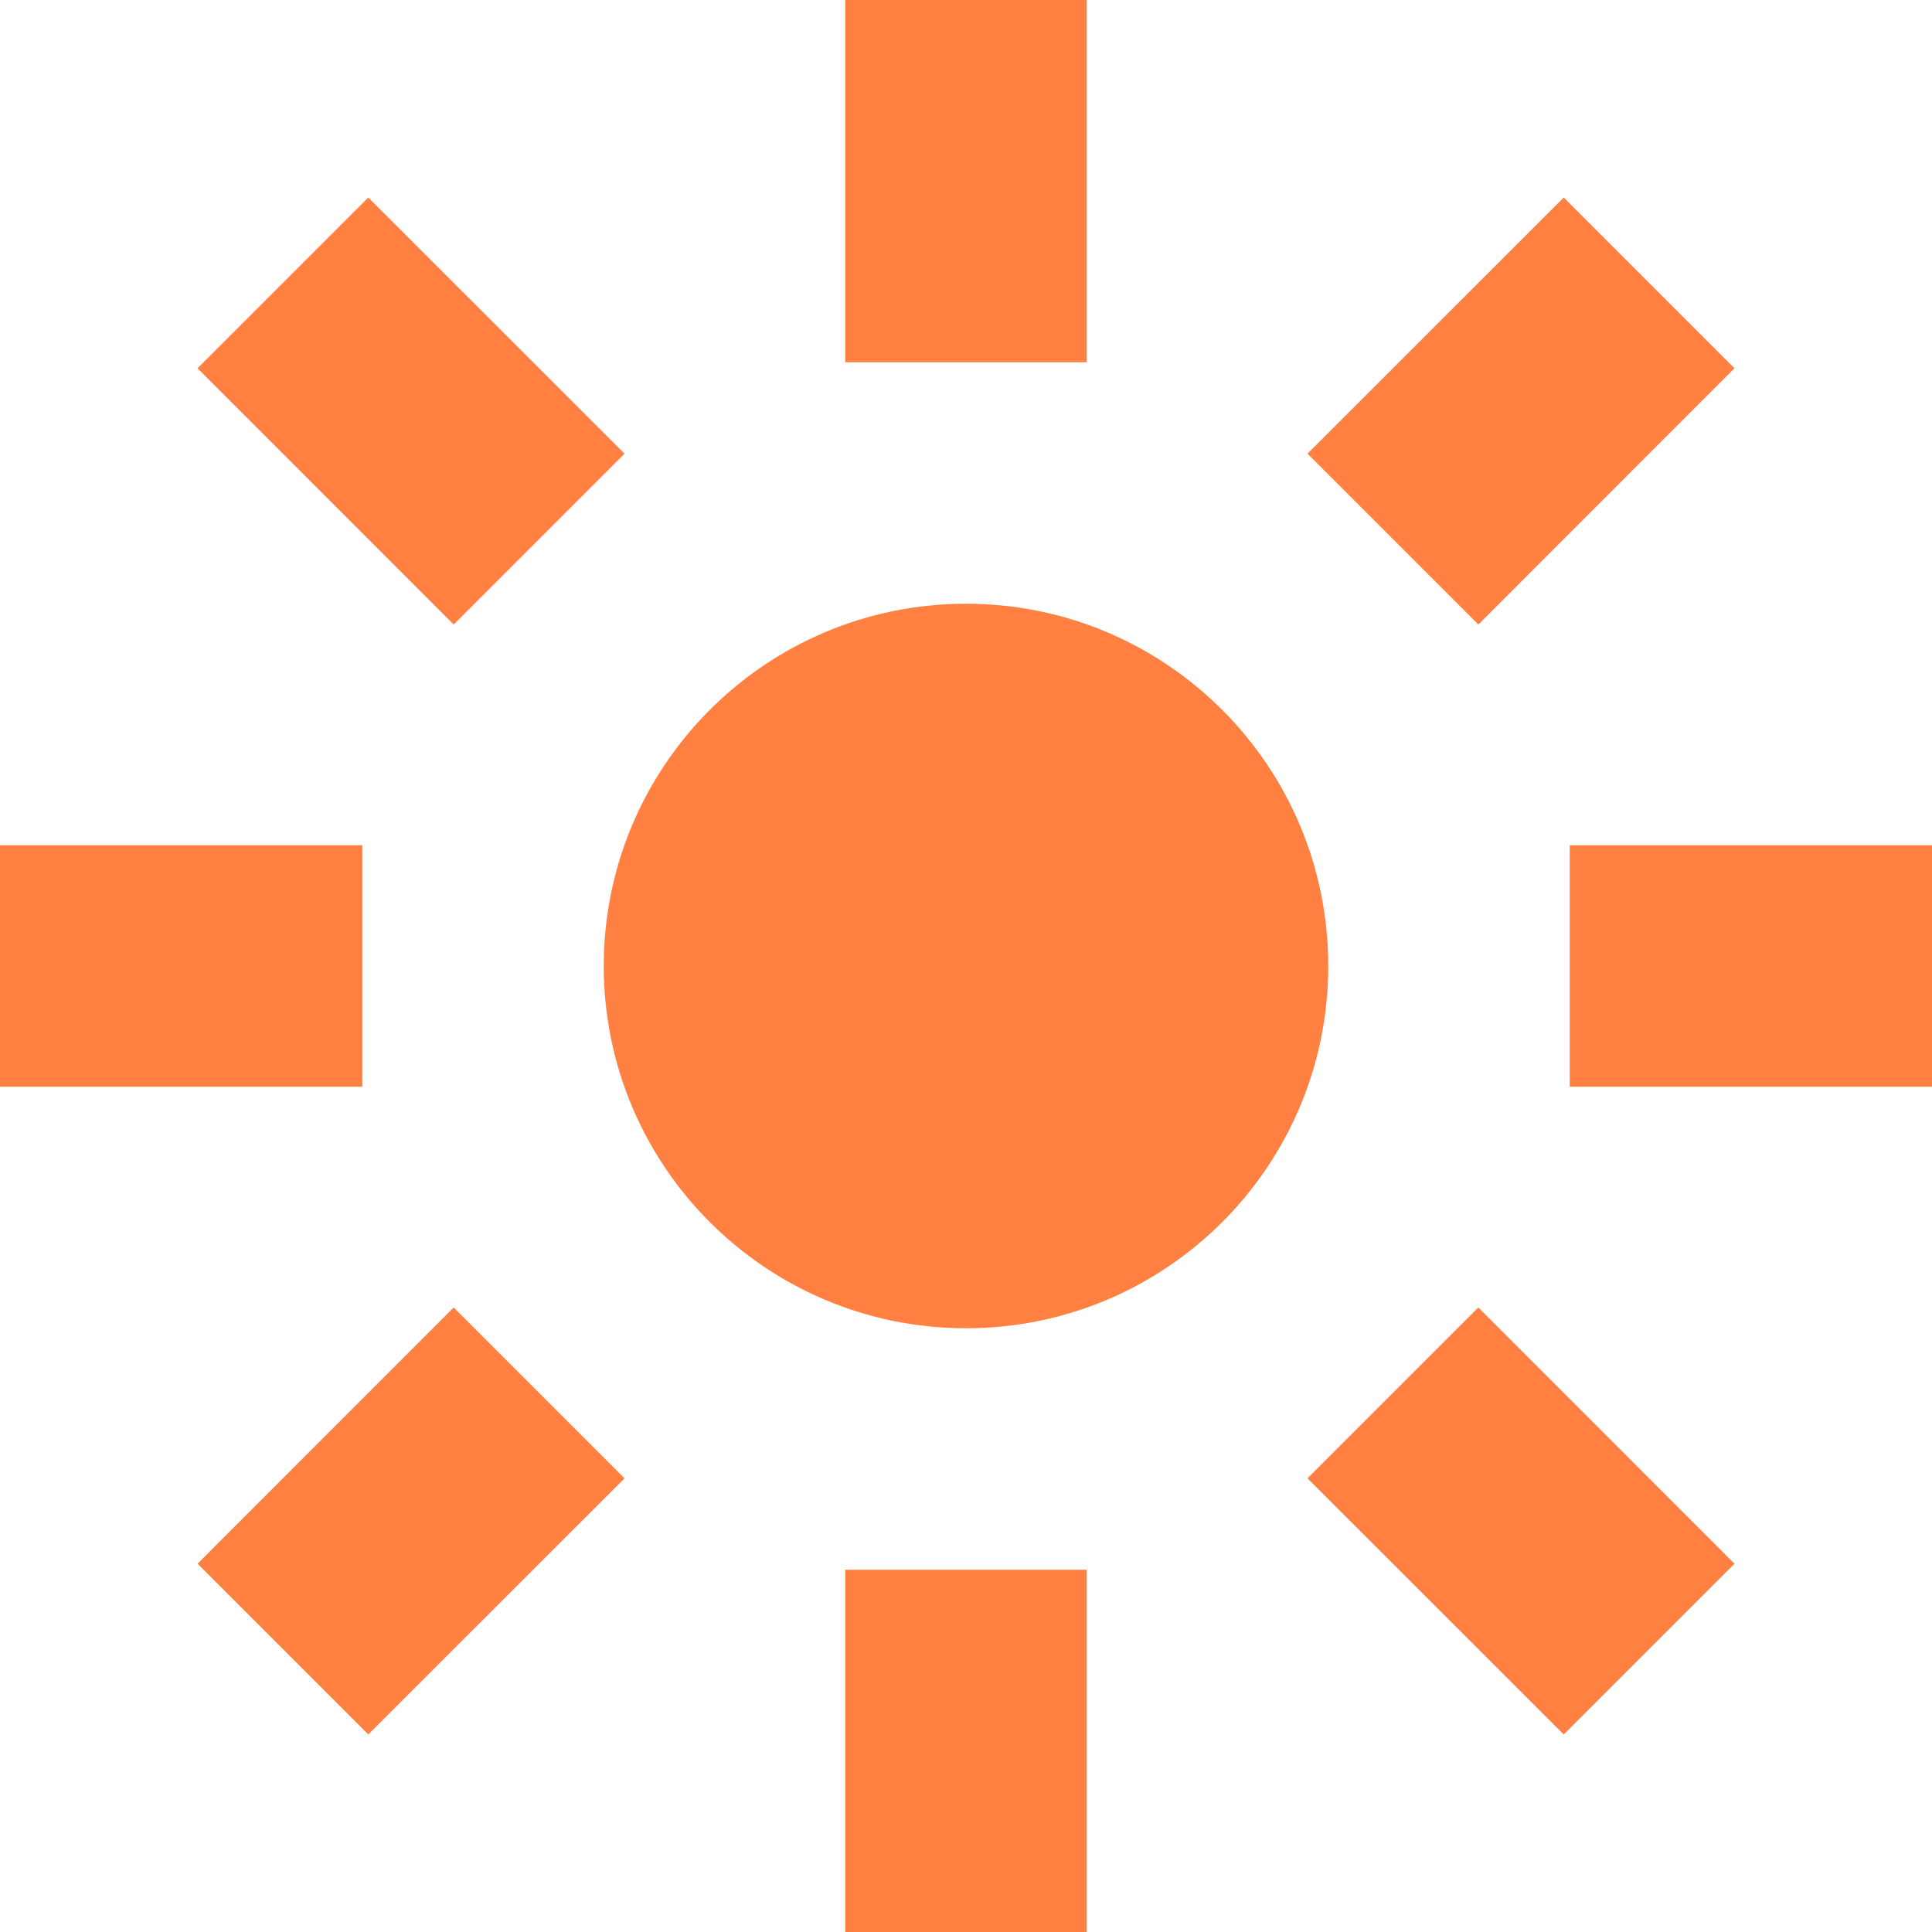
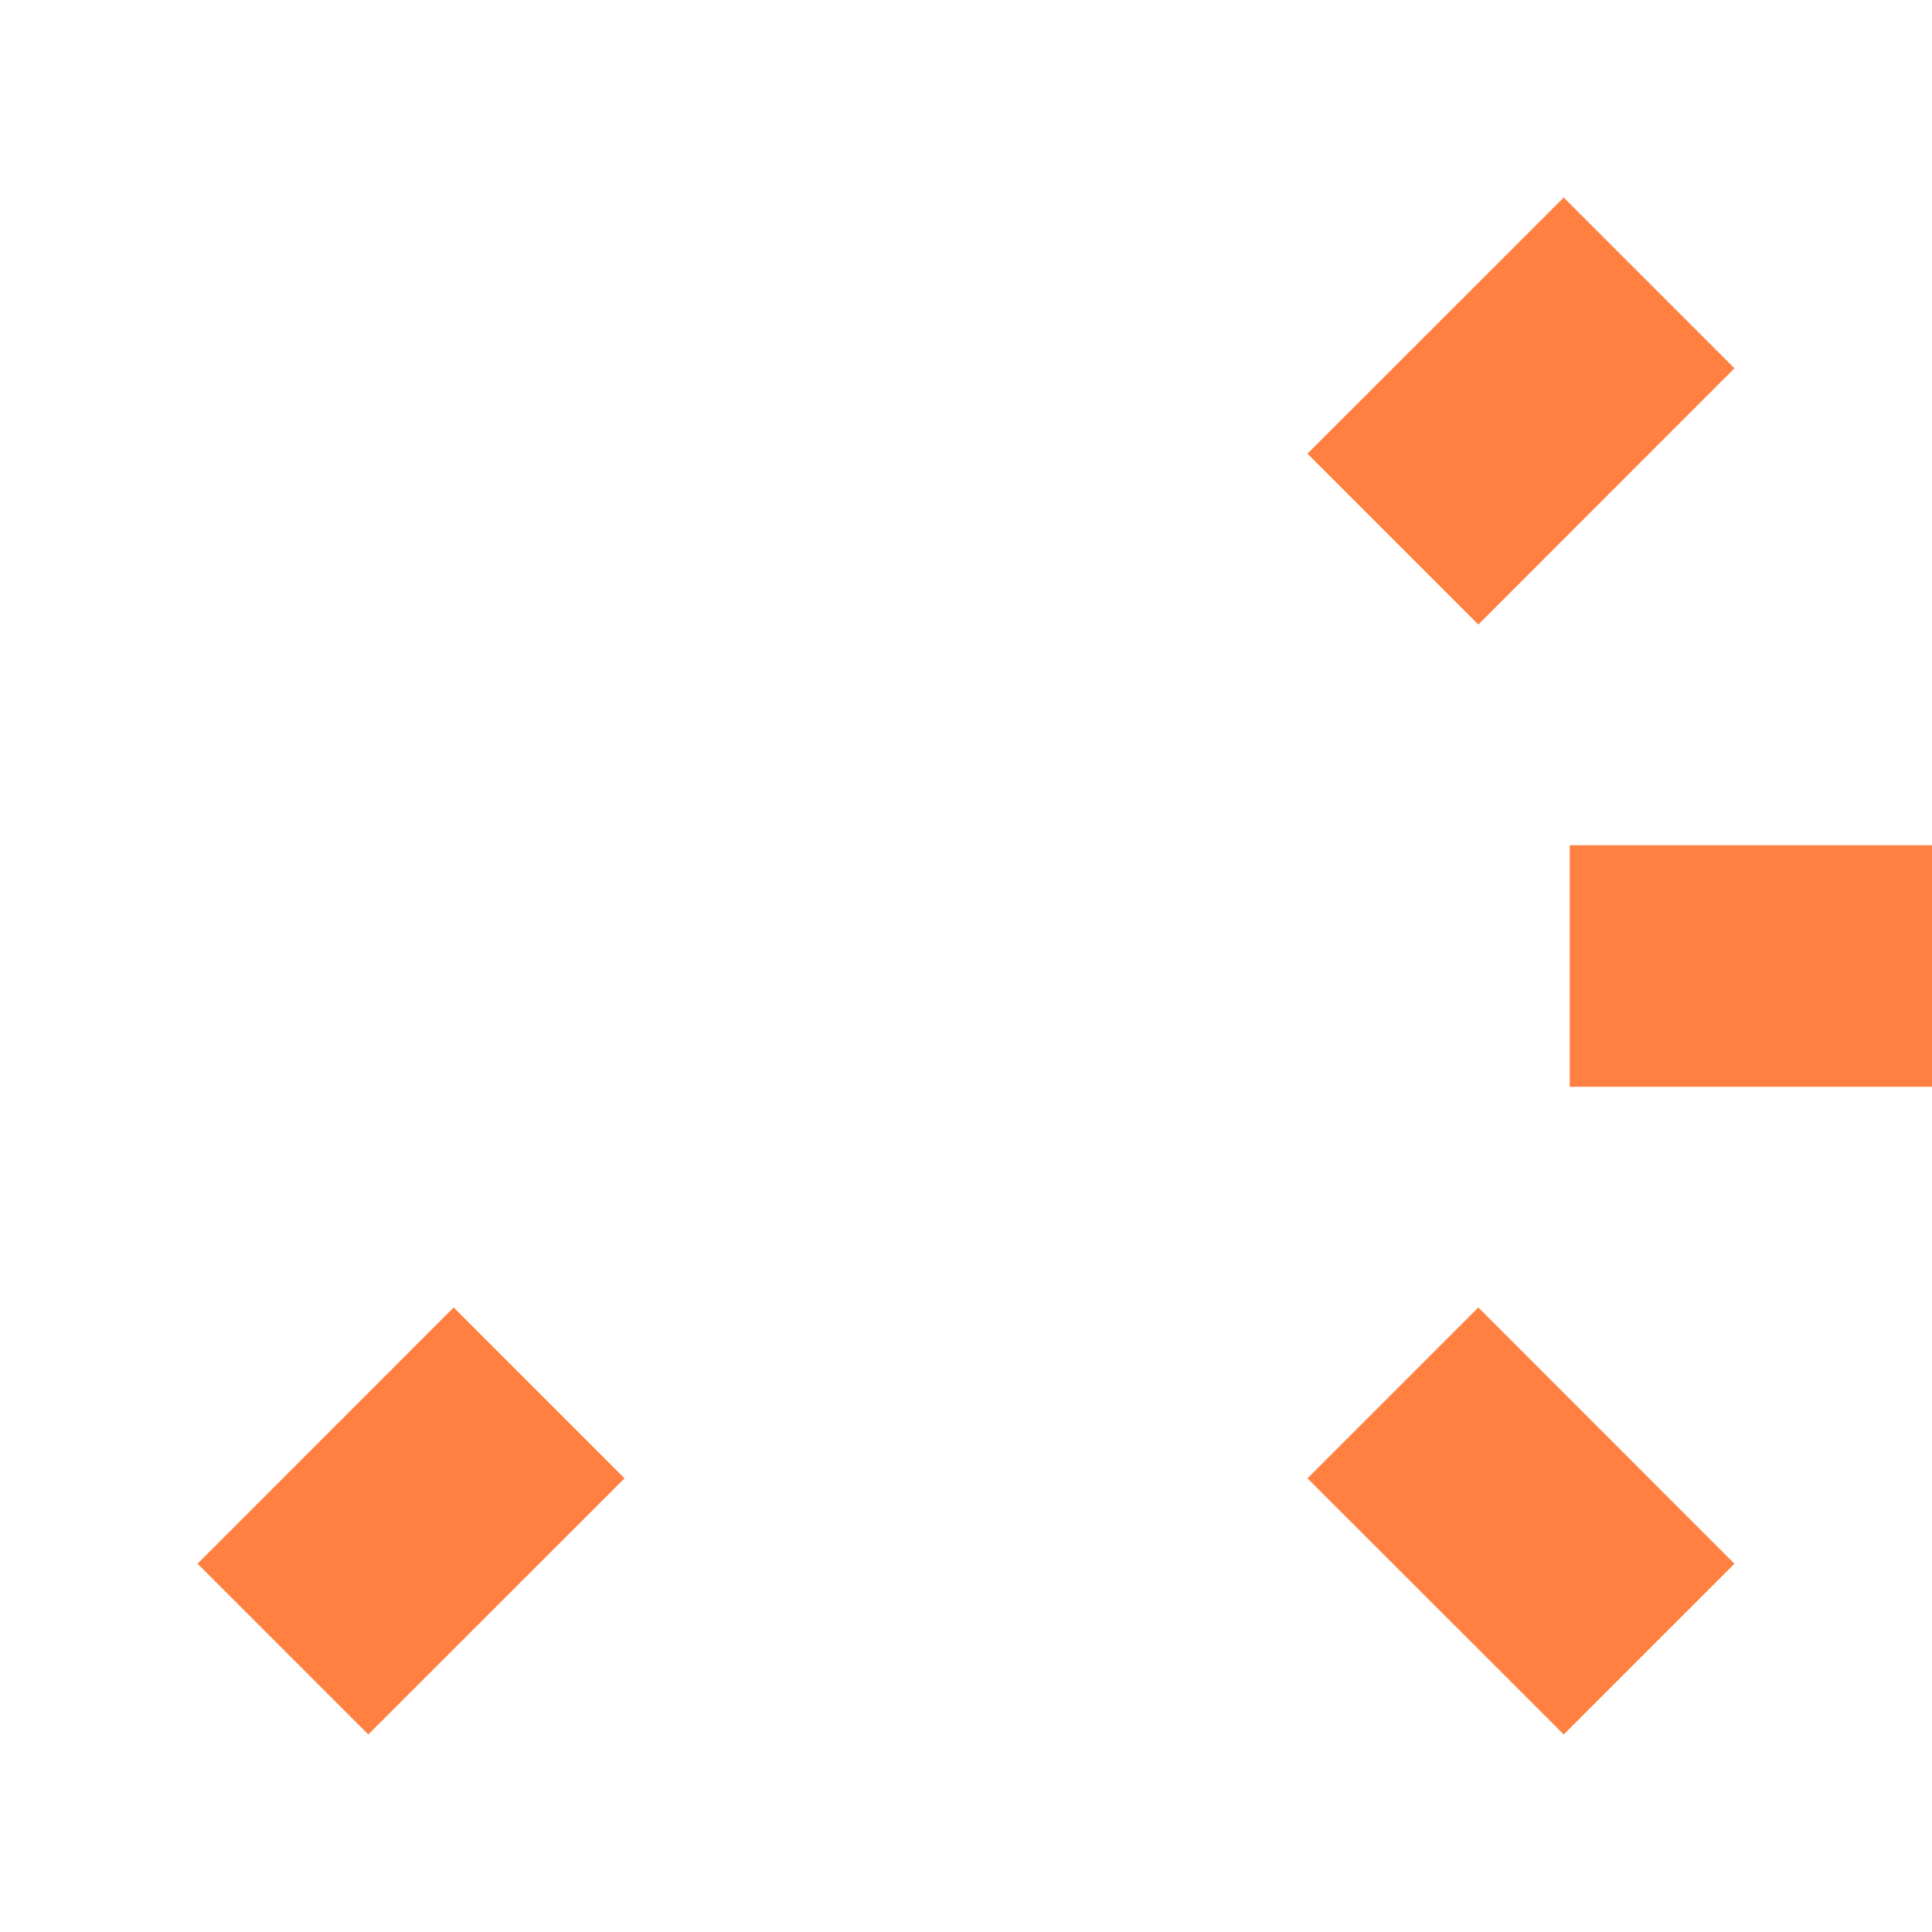
<svg xmlns="http://www.w3.org/2000/svg" fill="none" height="800px" viewBox="0 0 16 16" width="800px">
  <g id="SVGRepo_bgCarrier" stroke-width="0" />
  <g id="SVGRepo_tracerCarrier" stroke-linecap="round" stroke-linejoin="round" />
  <g id="SVGRepo_iconCarrier">
-     <path d="M7 3V0H9V3H7Z" fill="#ff8040" />
-     <path d="M9 13V16H7V13H9Z" fill="#ff8040" />
-     <path d="M11 8C11 9.657 9.657 11 8 11C6.343 11 5 9.657 5 8C5 6.343 6.343 5 8 5C9.657 5 11 6.343 11 8Z" fill="#ff8040" />
-     <path d="M0 9H3V7H0V9Z" fill="#ff8040" />
    <path d="M16 7H13V9H16V7Z" fill="#ff8040" />
-     <path d="M3.757 5.172L1.636 3.05L3.05 1.636L5.172 3.757L3.757 5.172Z" fill="#ff8040" />
    <path d="M12.243 10.828L14.364 12.95L12.95 14.364L10.828 12.243L12.243 10.828Z" fill="#ff8040" />
    <path d="M3.05 14.364L5.172 12.243L3.757 10.828L1.636 12.95L3.05 14.364Z" fill="#ff8040" />
    <path d="M12.95 1.636L10.828 3.757L12.243 5.172L14.364 3.05L12.95 1.636Z" fill="#ff8040" />
  </g>
</svg>